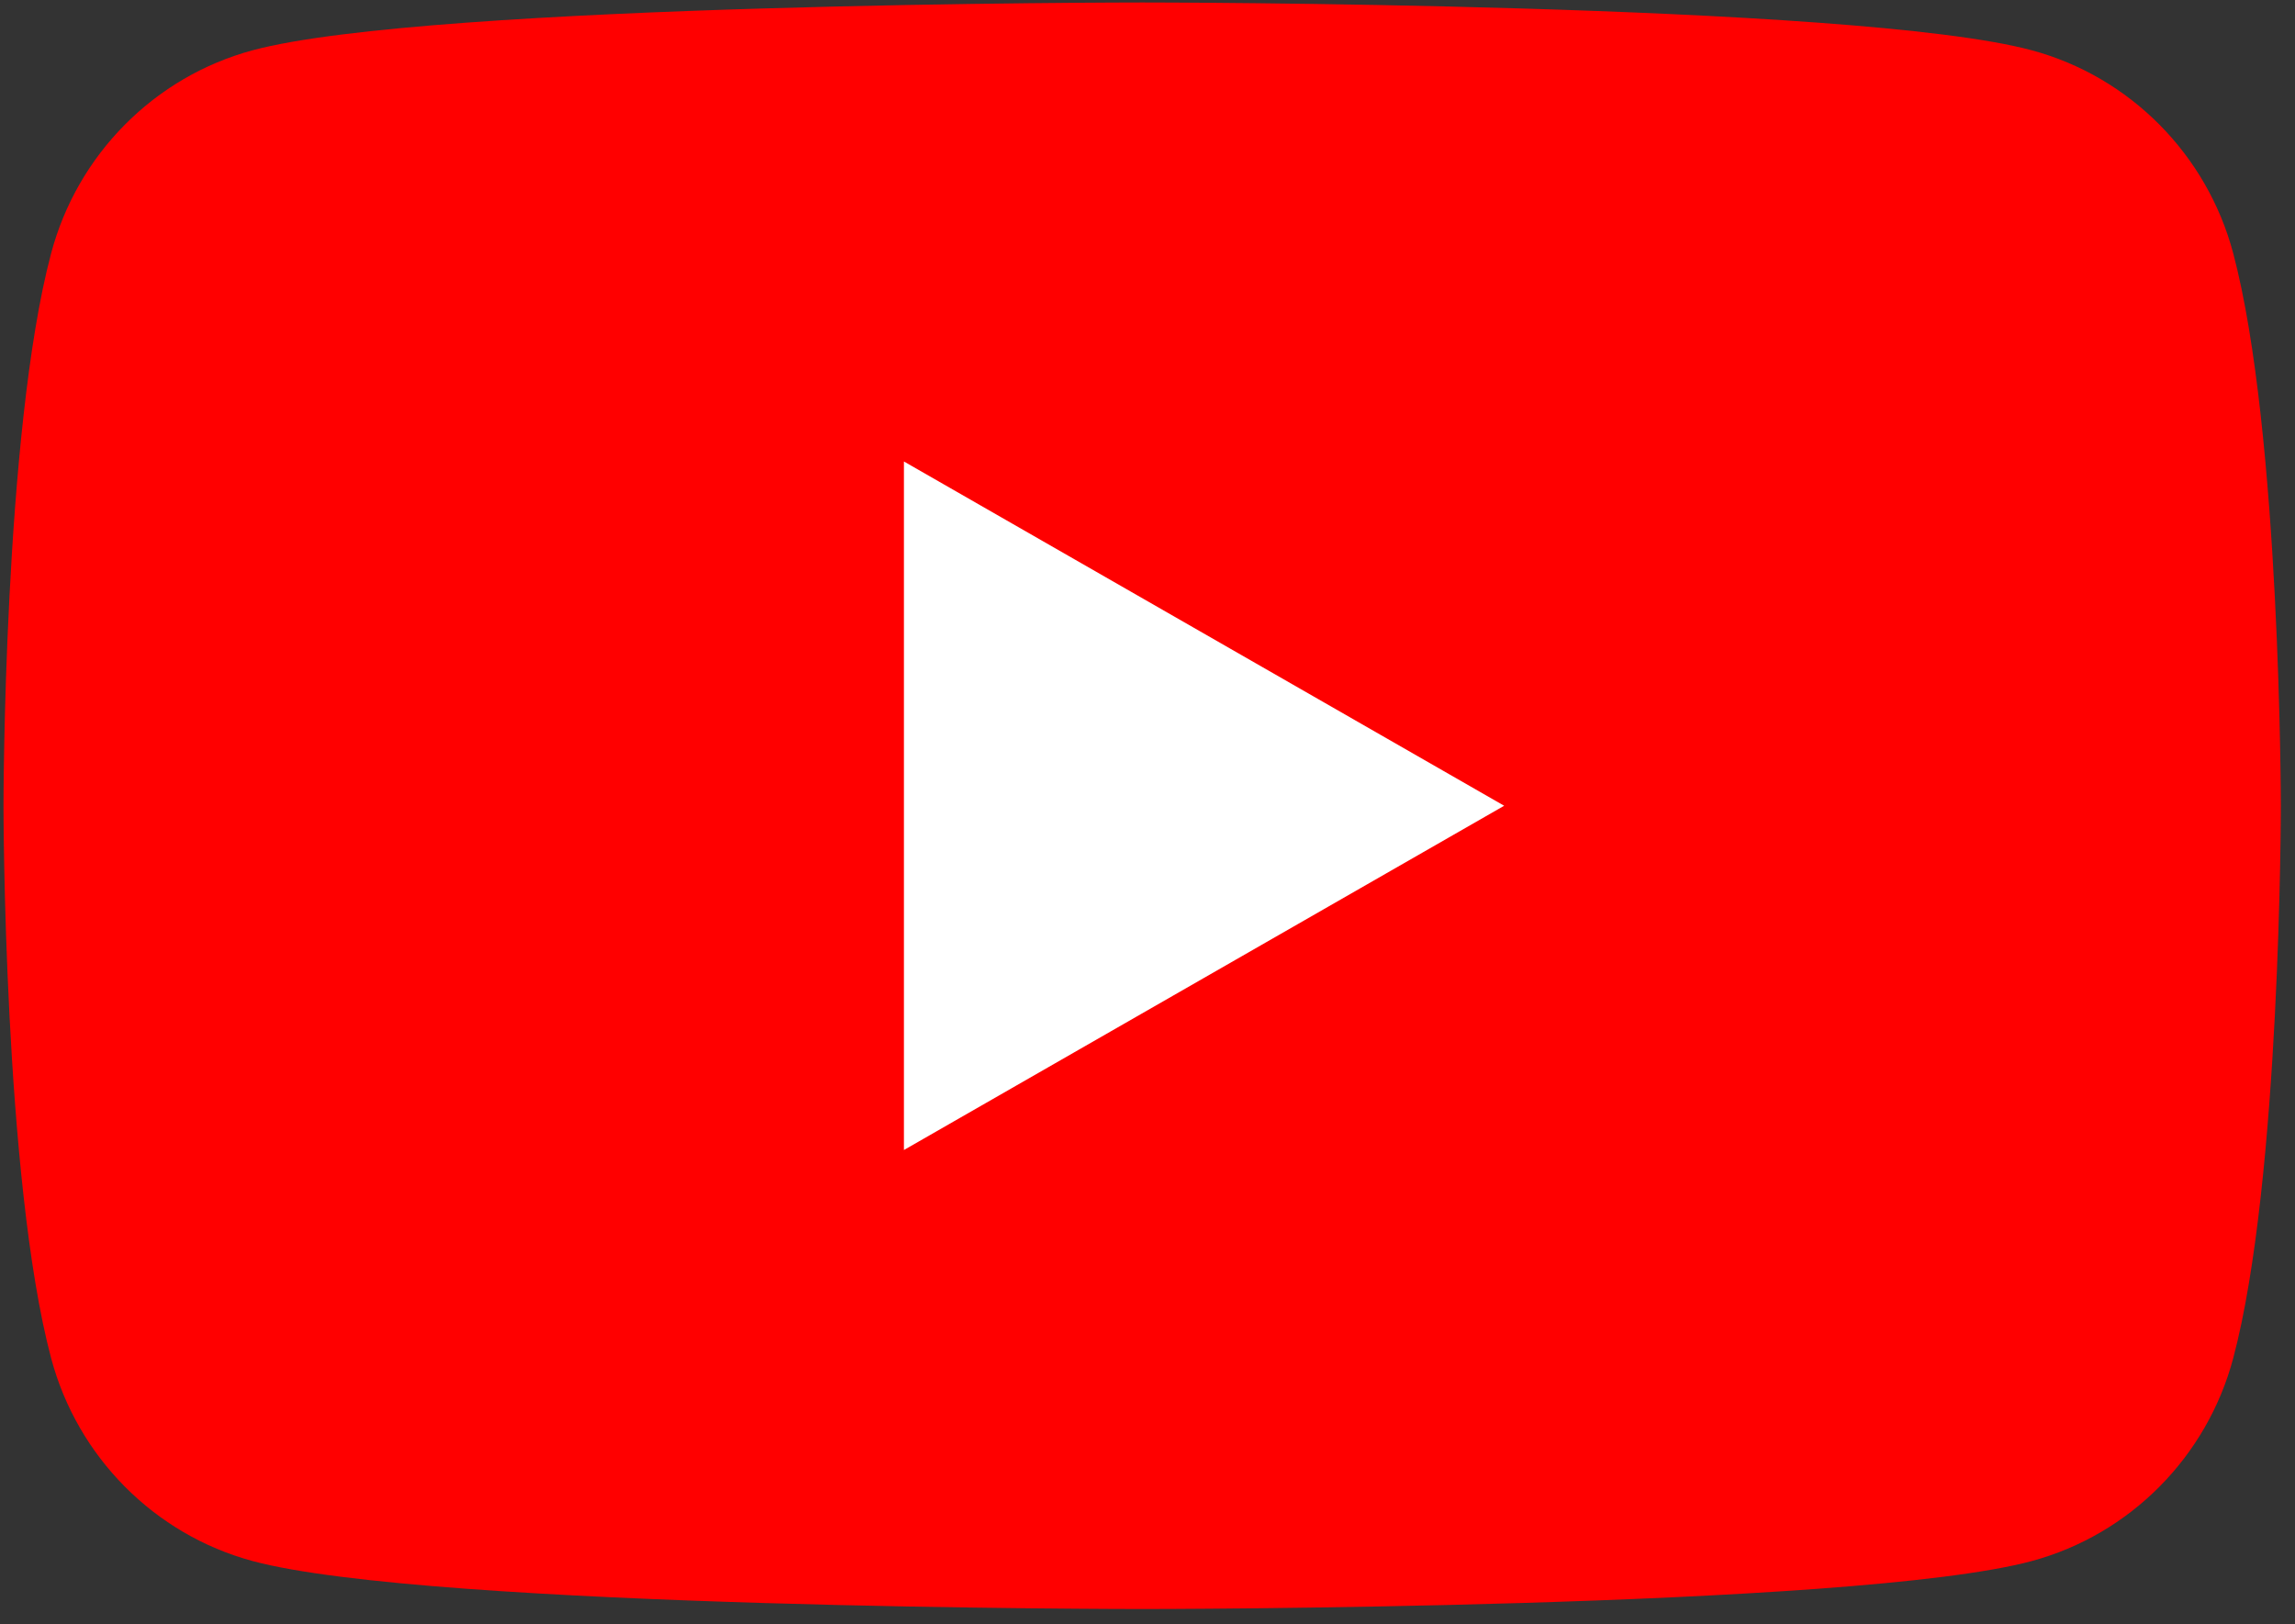
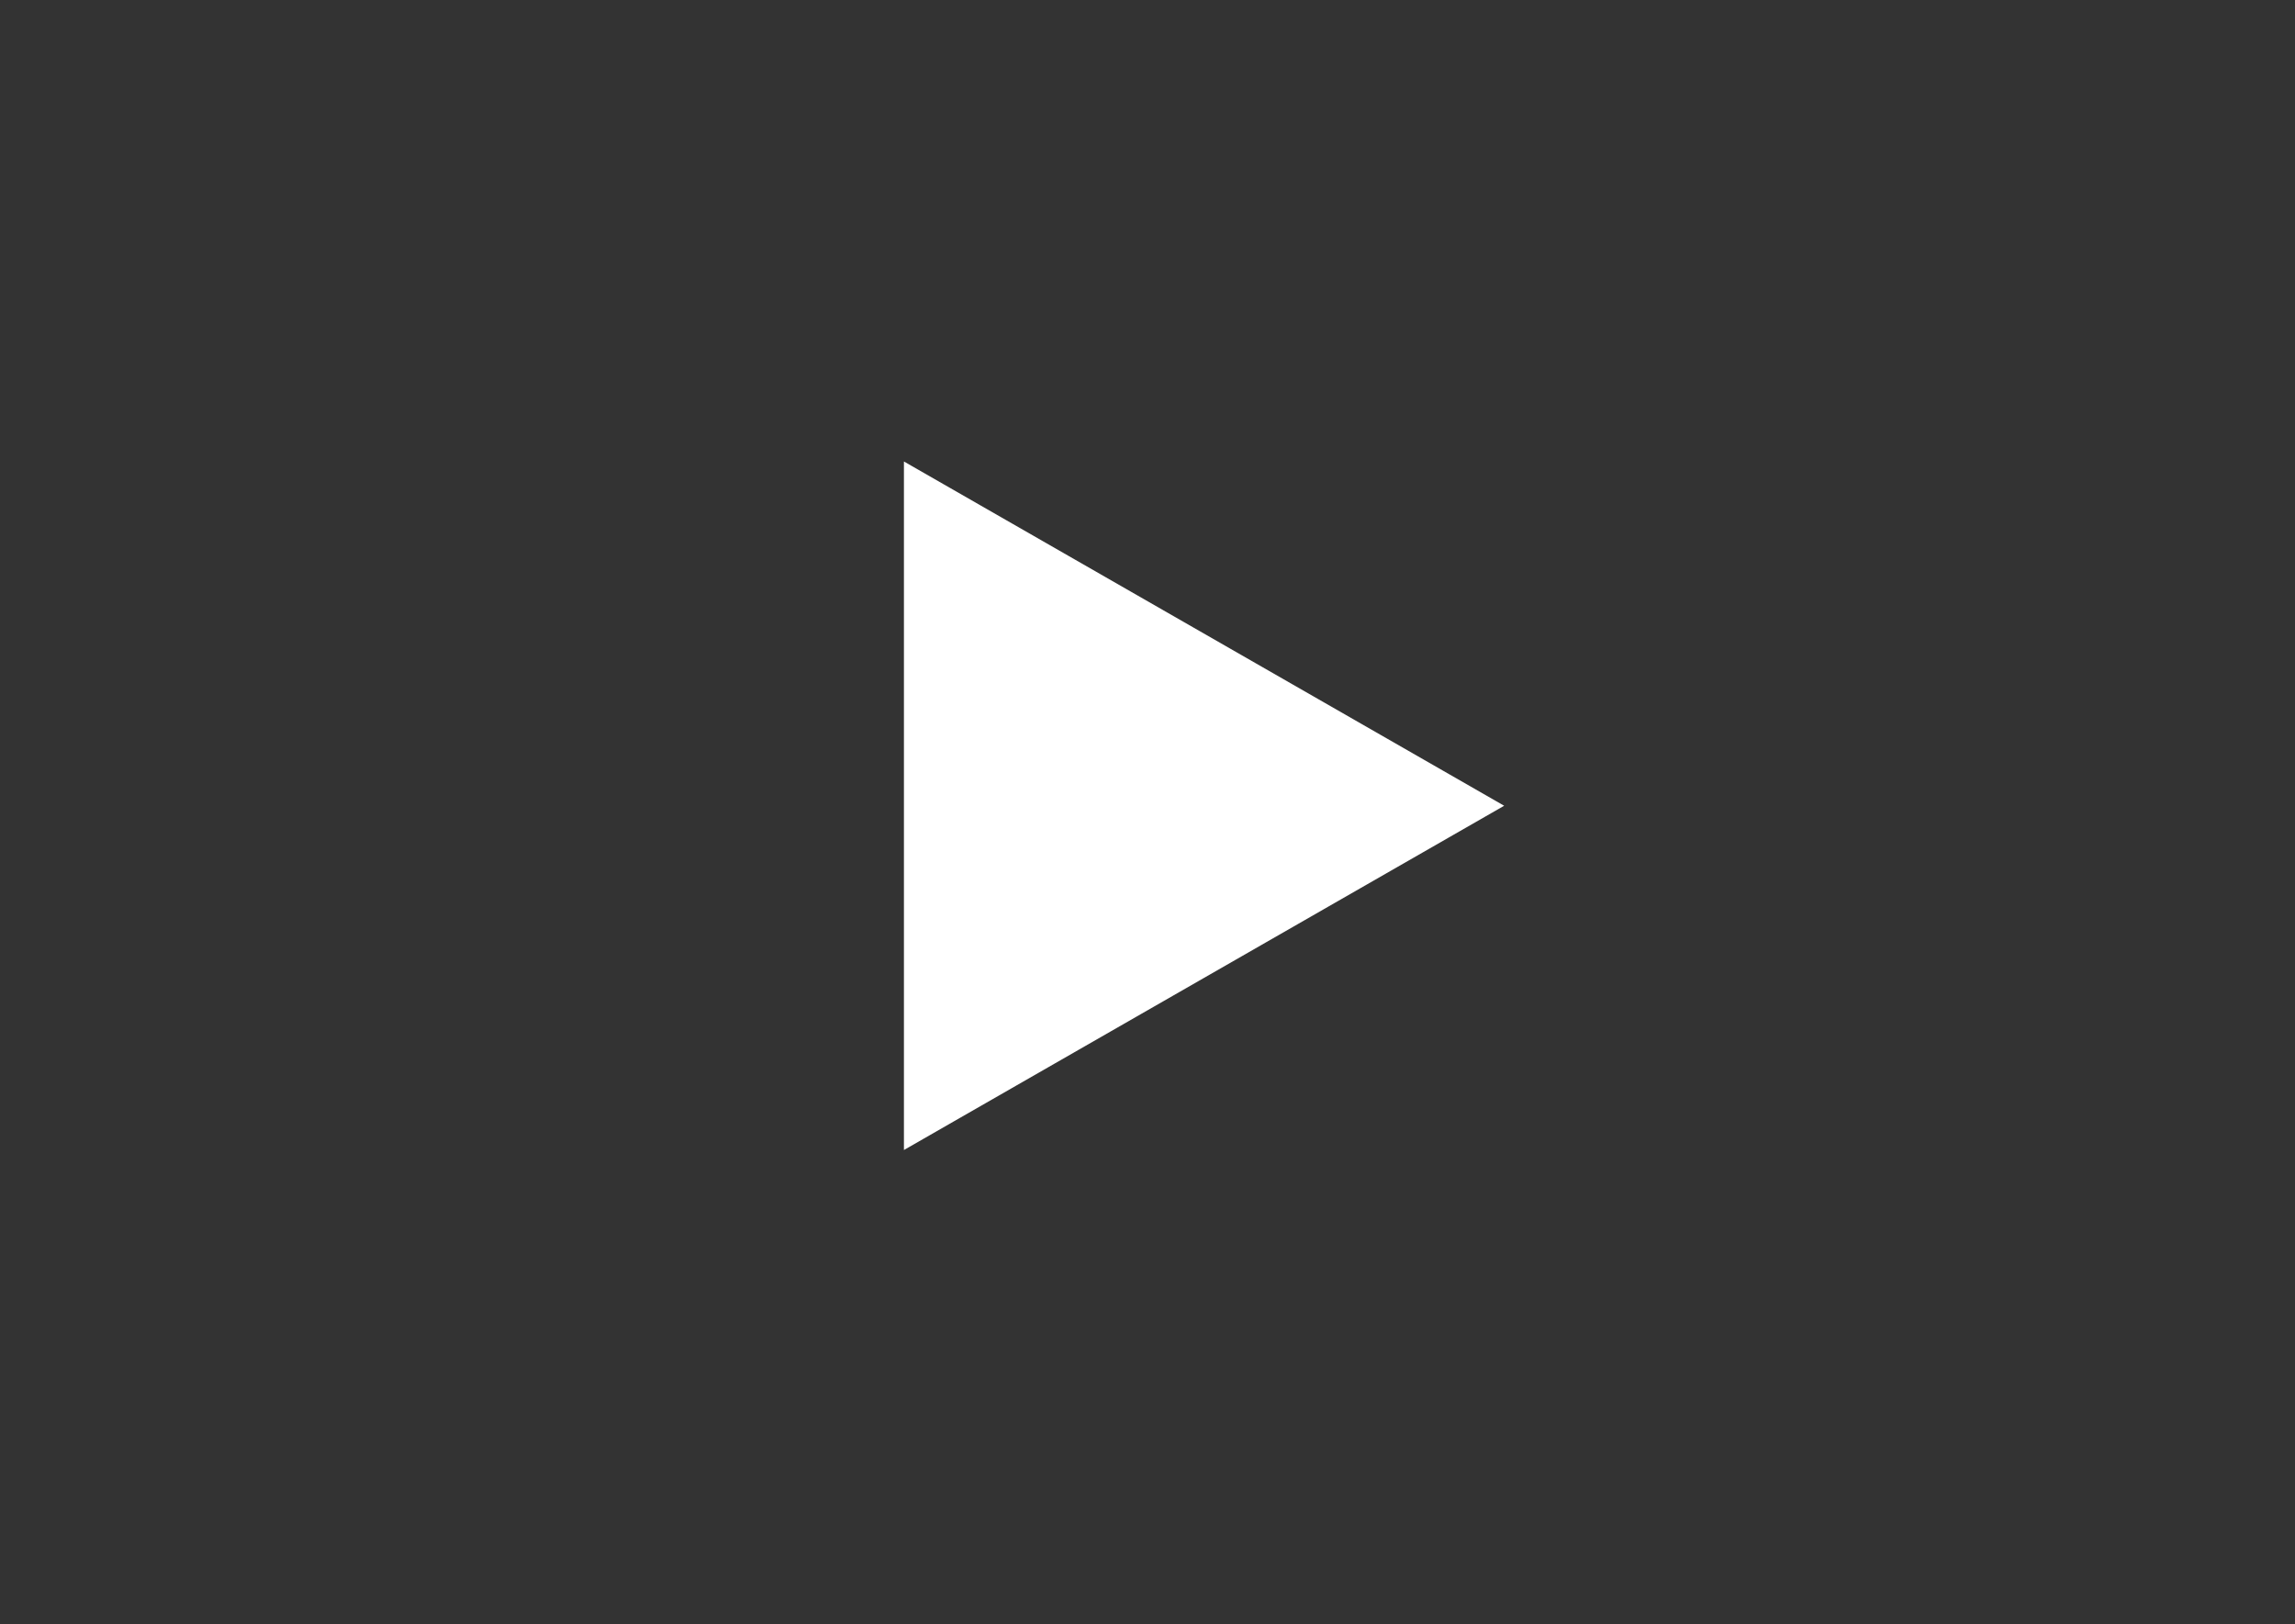
<svg xmlns="http://www.w3.org/2000/svg" width="130" height="92" xml:space="preserve" overflow="hidden">
  <rect width="100%" height="100%" fill="#333333" stroke="none" />
  <g transform="translate(-803 -1316)">
-     <path d="M929.501 1330.35C928.015 1324.75 923.65 1320.35 918.096 1318.85 908.04 1316.14 867.698 1316.14 867.698 1316.14 867.698 1316.14 827.357 1316.14 817.301 1318.85 811.747 1320.35 807.382 1324.75 805.896 1330.35 803.198 1340.48 803.198 1361.64 803.198 1361.64 803.198 1361.64 803.198 1382.79 805.896 1392.93 807.382 1398.52 811.747 1402.92 817.301 1404.42 827.357 1407.14 867.698 1407.14 867.698 1407.14 867.698 1407.14 908.04 1407.14 918.096 1404.42 923.65 1402.92 928.015 1398.52 929.501 1392.93 932.198 1382.79 932.198 1361.64 932.198 1361.64 932.198 1361.64 932.188 1340.48 929.501 1330.35Z" fill="#FF0000" fill-rule="evenodd" />
    <path d="M854.203 1381.14 888.203 1361.64 854.203 1342.14 854.203 1381.14Z" fill="#FFFFFF" fill-rule="evenodd" />
  </g>
</svg>